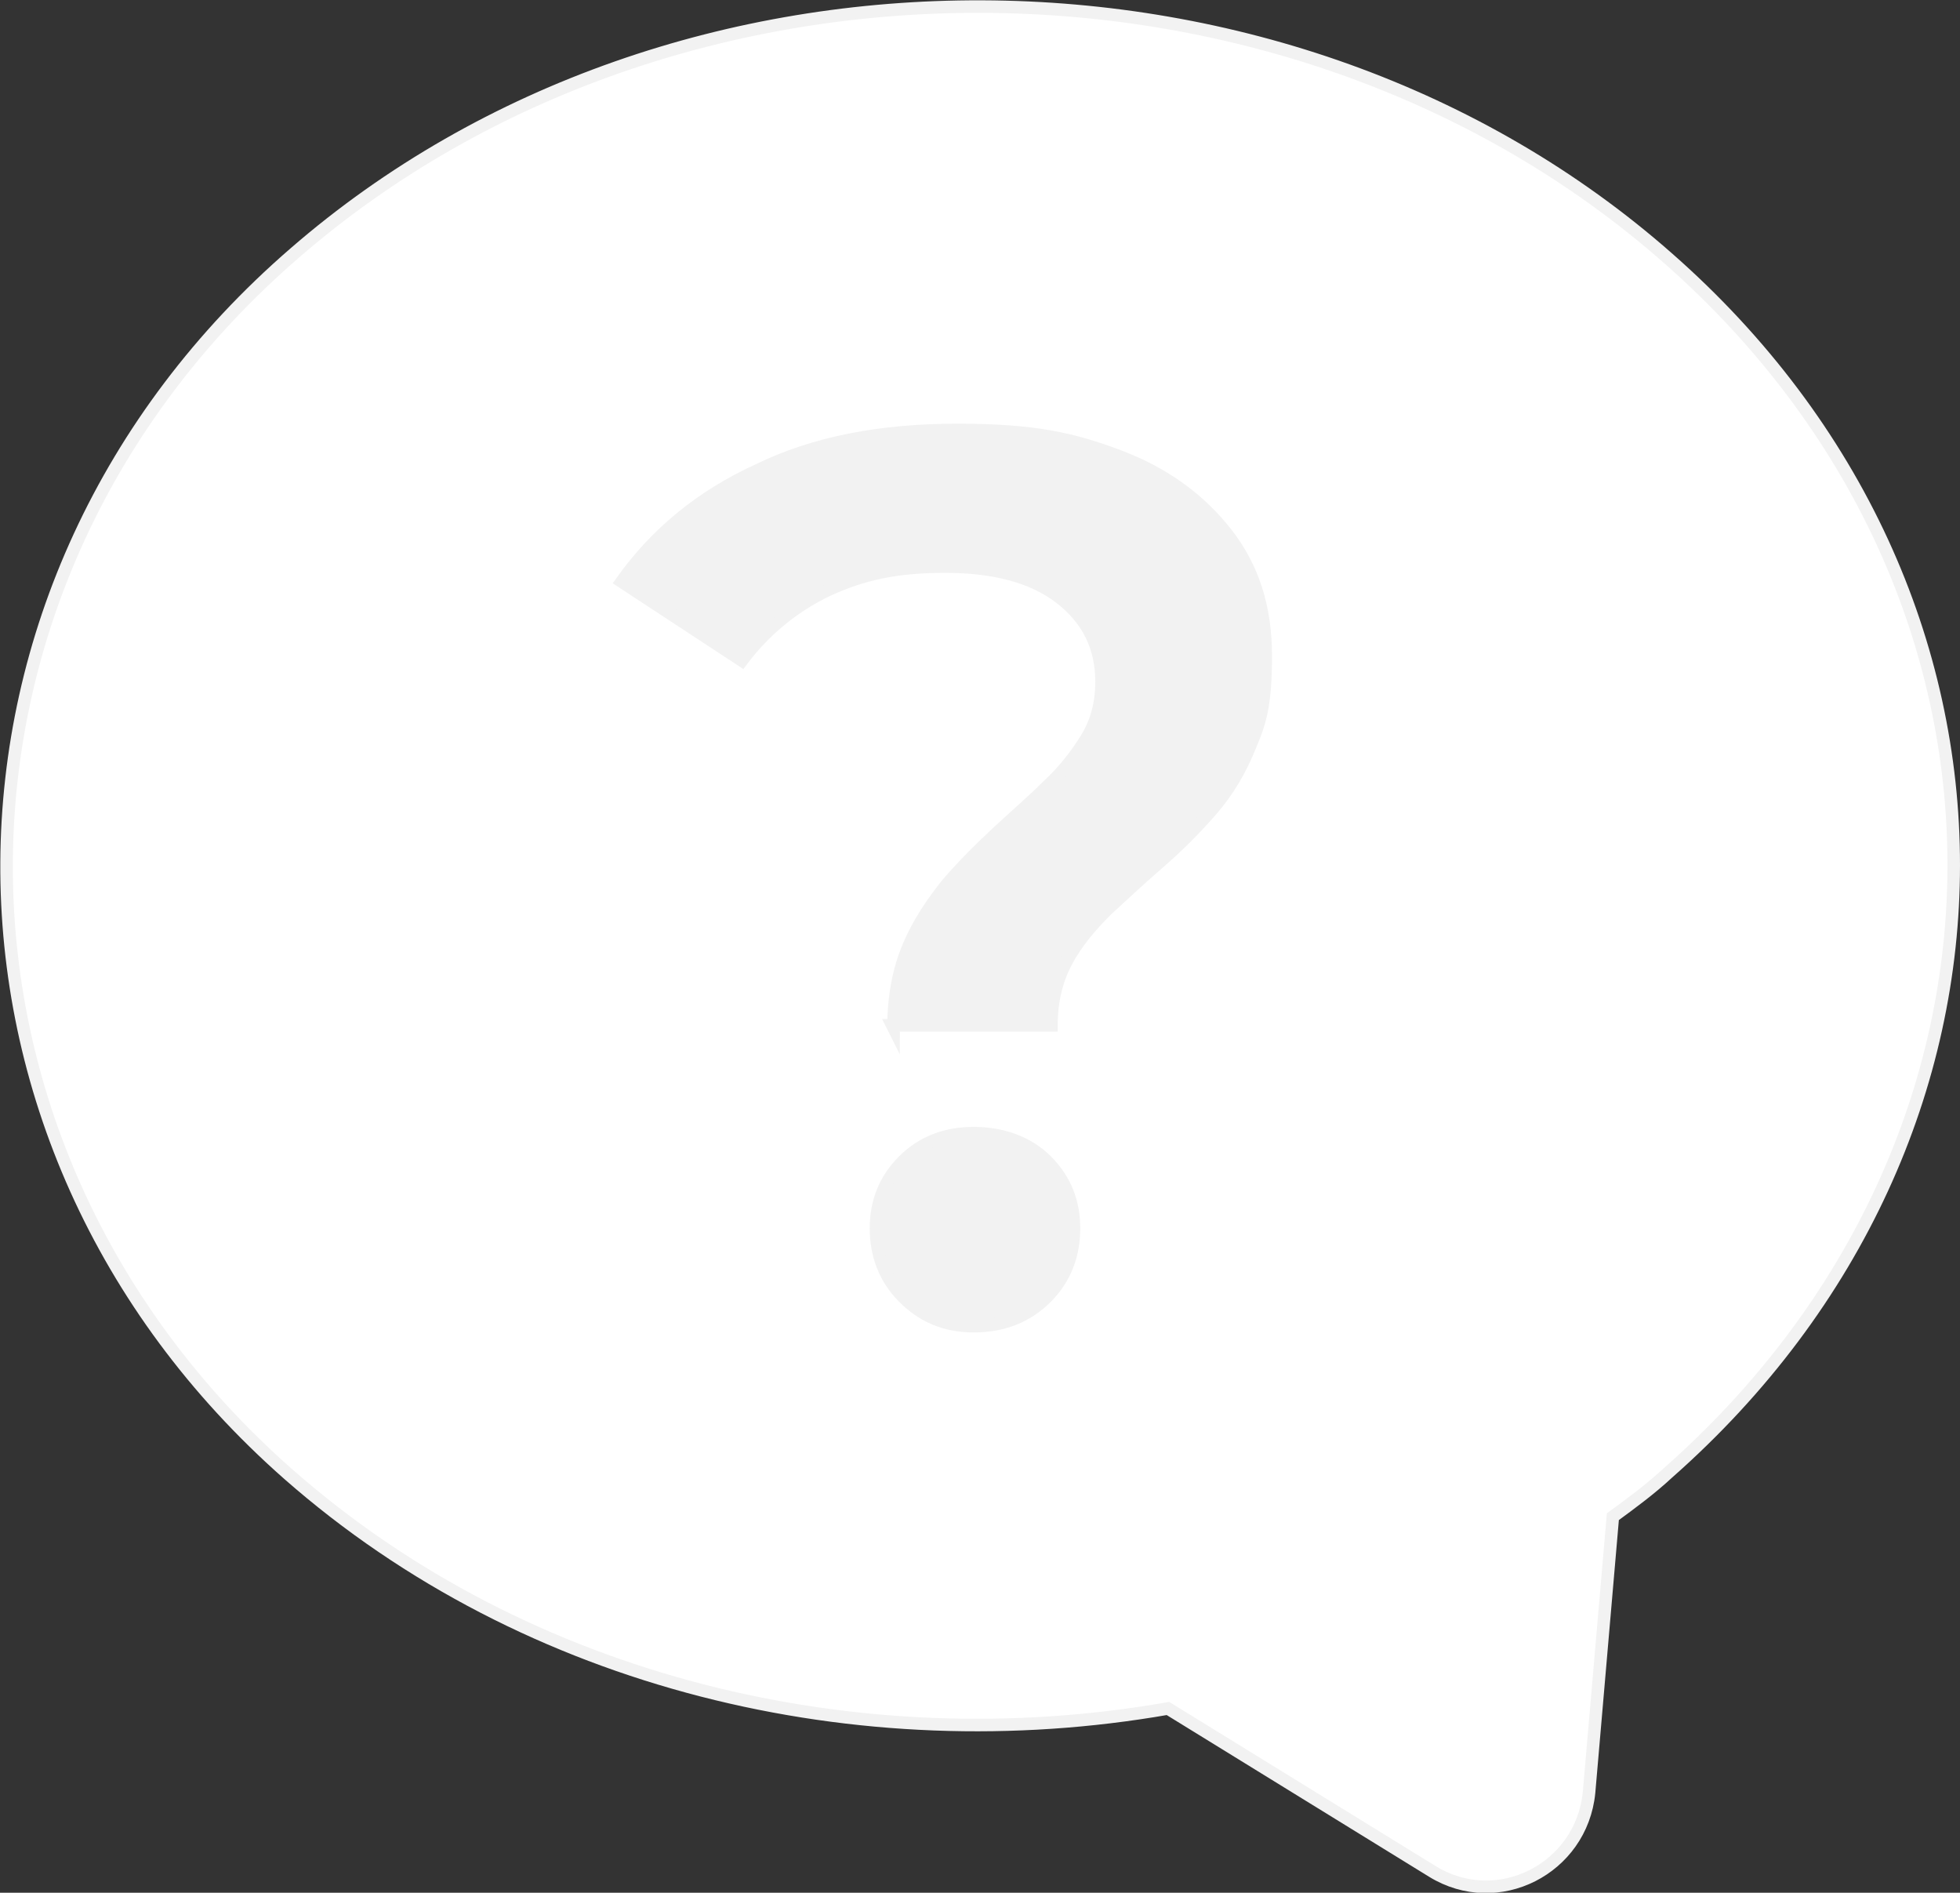
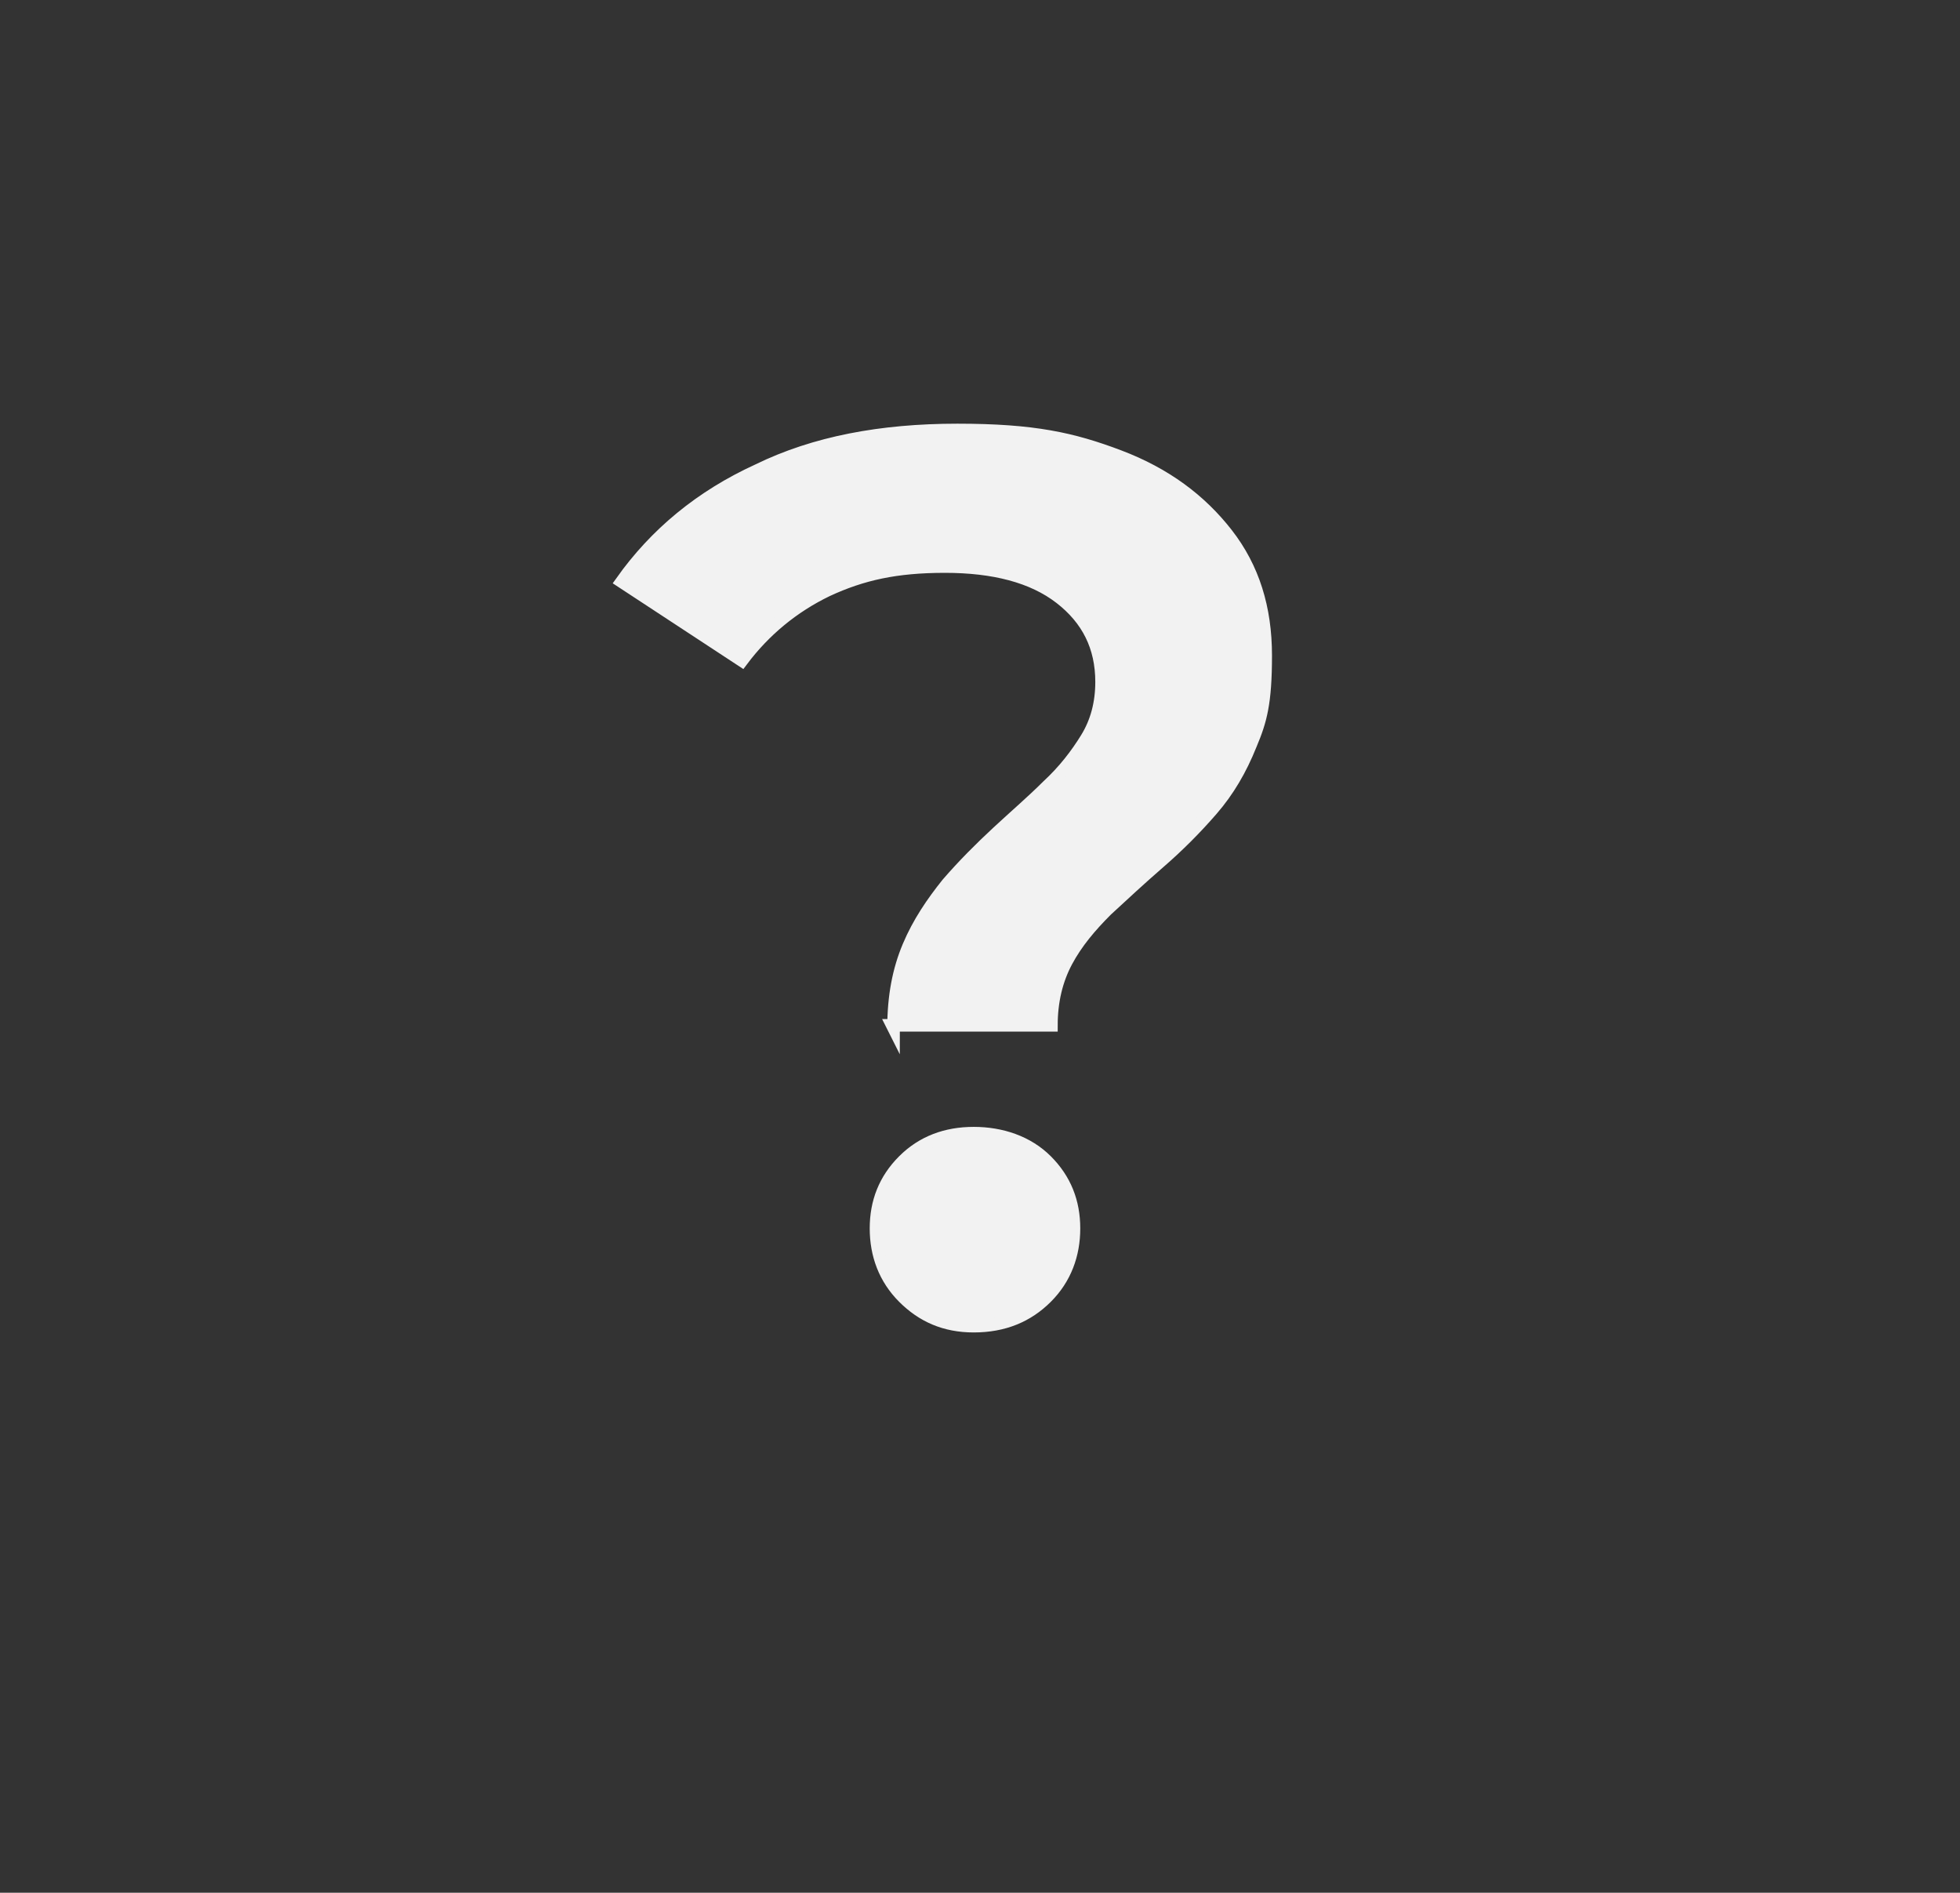
<svg xmlns="http://www.w3.org/2000/svg" id="_レイヤー_1" data-name="レイヤー_1" width="156.4" height="151" version="1.1" viewBox="0 0 156.4 151">
  <rect x="0" y="0" width="156.4" height="151" fill="#333333" stroke="none" />
  <defs>
    <style>
      .st0 {
        fill: #f2f2f2;
      }

      .st0, .st1 {
        stroke: #f2f2f2;
        stroke-miterlimit: 10;
      }

      .st1 {
        fill: #fff;
      }
    </style>
  </defs>
-   <path class="st1" d="M133.1,20.6c-30.2-26.6-79.2-26.8-109.6-.4-30.4,26.3-30.7,70.8-.5,97.4,19.1,16.8,45.6,23,70.2,18.7l21.1,13c5.2,3.2,11.9-.2,12.5-6.3l1.9-22c1.5-1.1,3-2.2,4.4-3.5,30.4-26.8,30.4-70.2,0-96.9Z" />
  <path class="st0" d="M71.3,82c0-2.5.4-4.6,1.2-6.5.8-1.9,1.9-3.5,3.1-5,1.3-1.5,2.6-2.8,4-4.1,1.4-1.3,2.8-2.5,4-3.7,1.3-1.2,2.3-2.5,3.1-3.8.8-1.3,1.2-2.8,1.2-4.5,0-2.8-1.1-5-3.3-6.7-2.2-1.7-5.3-2.5-9.2-2.5s-6.6.6-9.4,1.9c-2.7,1.3-5,3.2-6.8,5.6l-9.6-6.3c2.7-3.8,6.3-6.8,10.9-8.9,4.5-2.2,9.8-3.2,15.9-3.2s9.2.7,12.9,2.1c3.7,1.4,6.5,3.5,8.6,6.2,2.1,2.7,3.1,5.9,3.1,9.7s-.4,5.2-1.2,7.1c-.8,2-1.8,3.7-3.1,5.2s-2.7,2.9-4.2,4.2-2.9,2.6-4.2,3.8c-1.3,1.3-2.4,2.6-3.2,4.1-.8,1.5-1.2,3.2-1.2,5.1h-12.7ZM77.7,105.8c-2.3,0-4.1-.8-5.6-2.3-1.5-1.5-2.2-3.4-2.2-5.5s.7-3.9,2.2-5.4c1.5-1.5,3.4-2.2,5.6-2.2s4.3.7,5.8,2.2c1.5,1.5,2.2,3.3,2.2,5.4s-.7,4-2.2,5.5c-1.5,1.5-3.4,2.3-5.8,2.3Z" />
</svg>